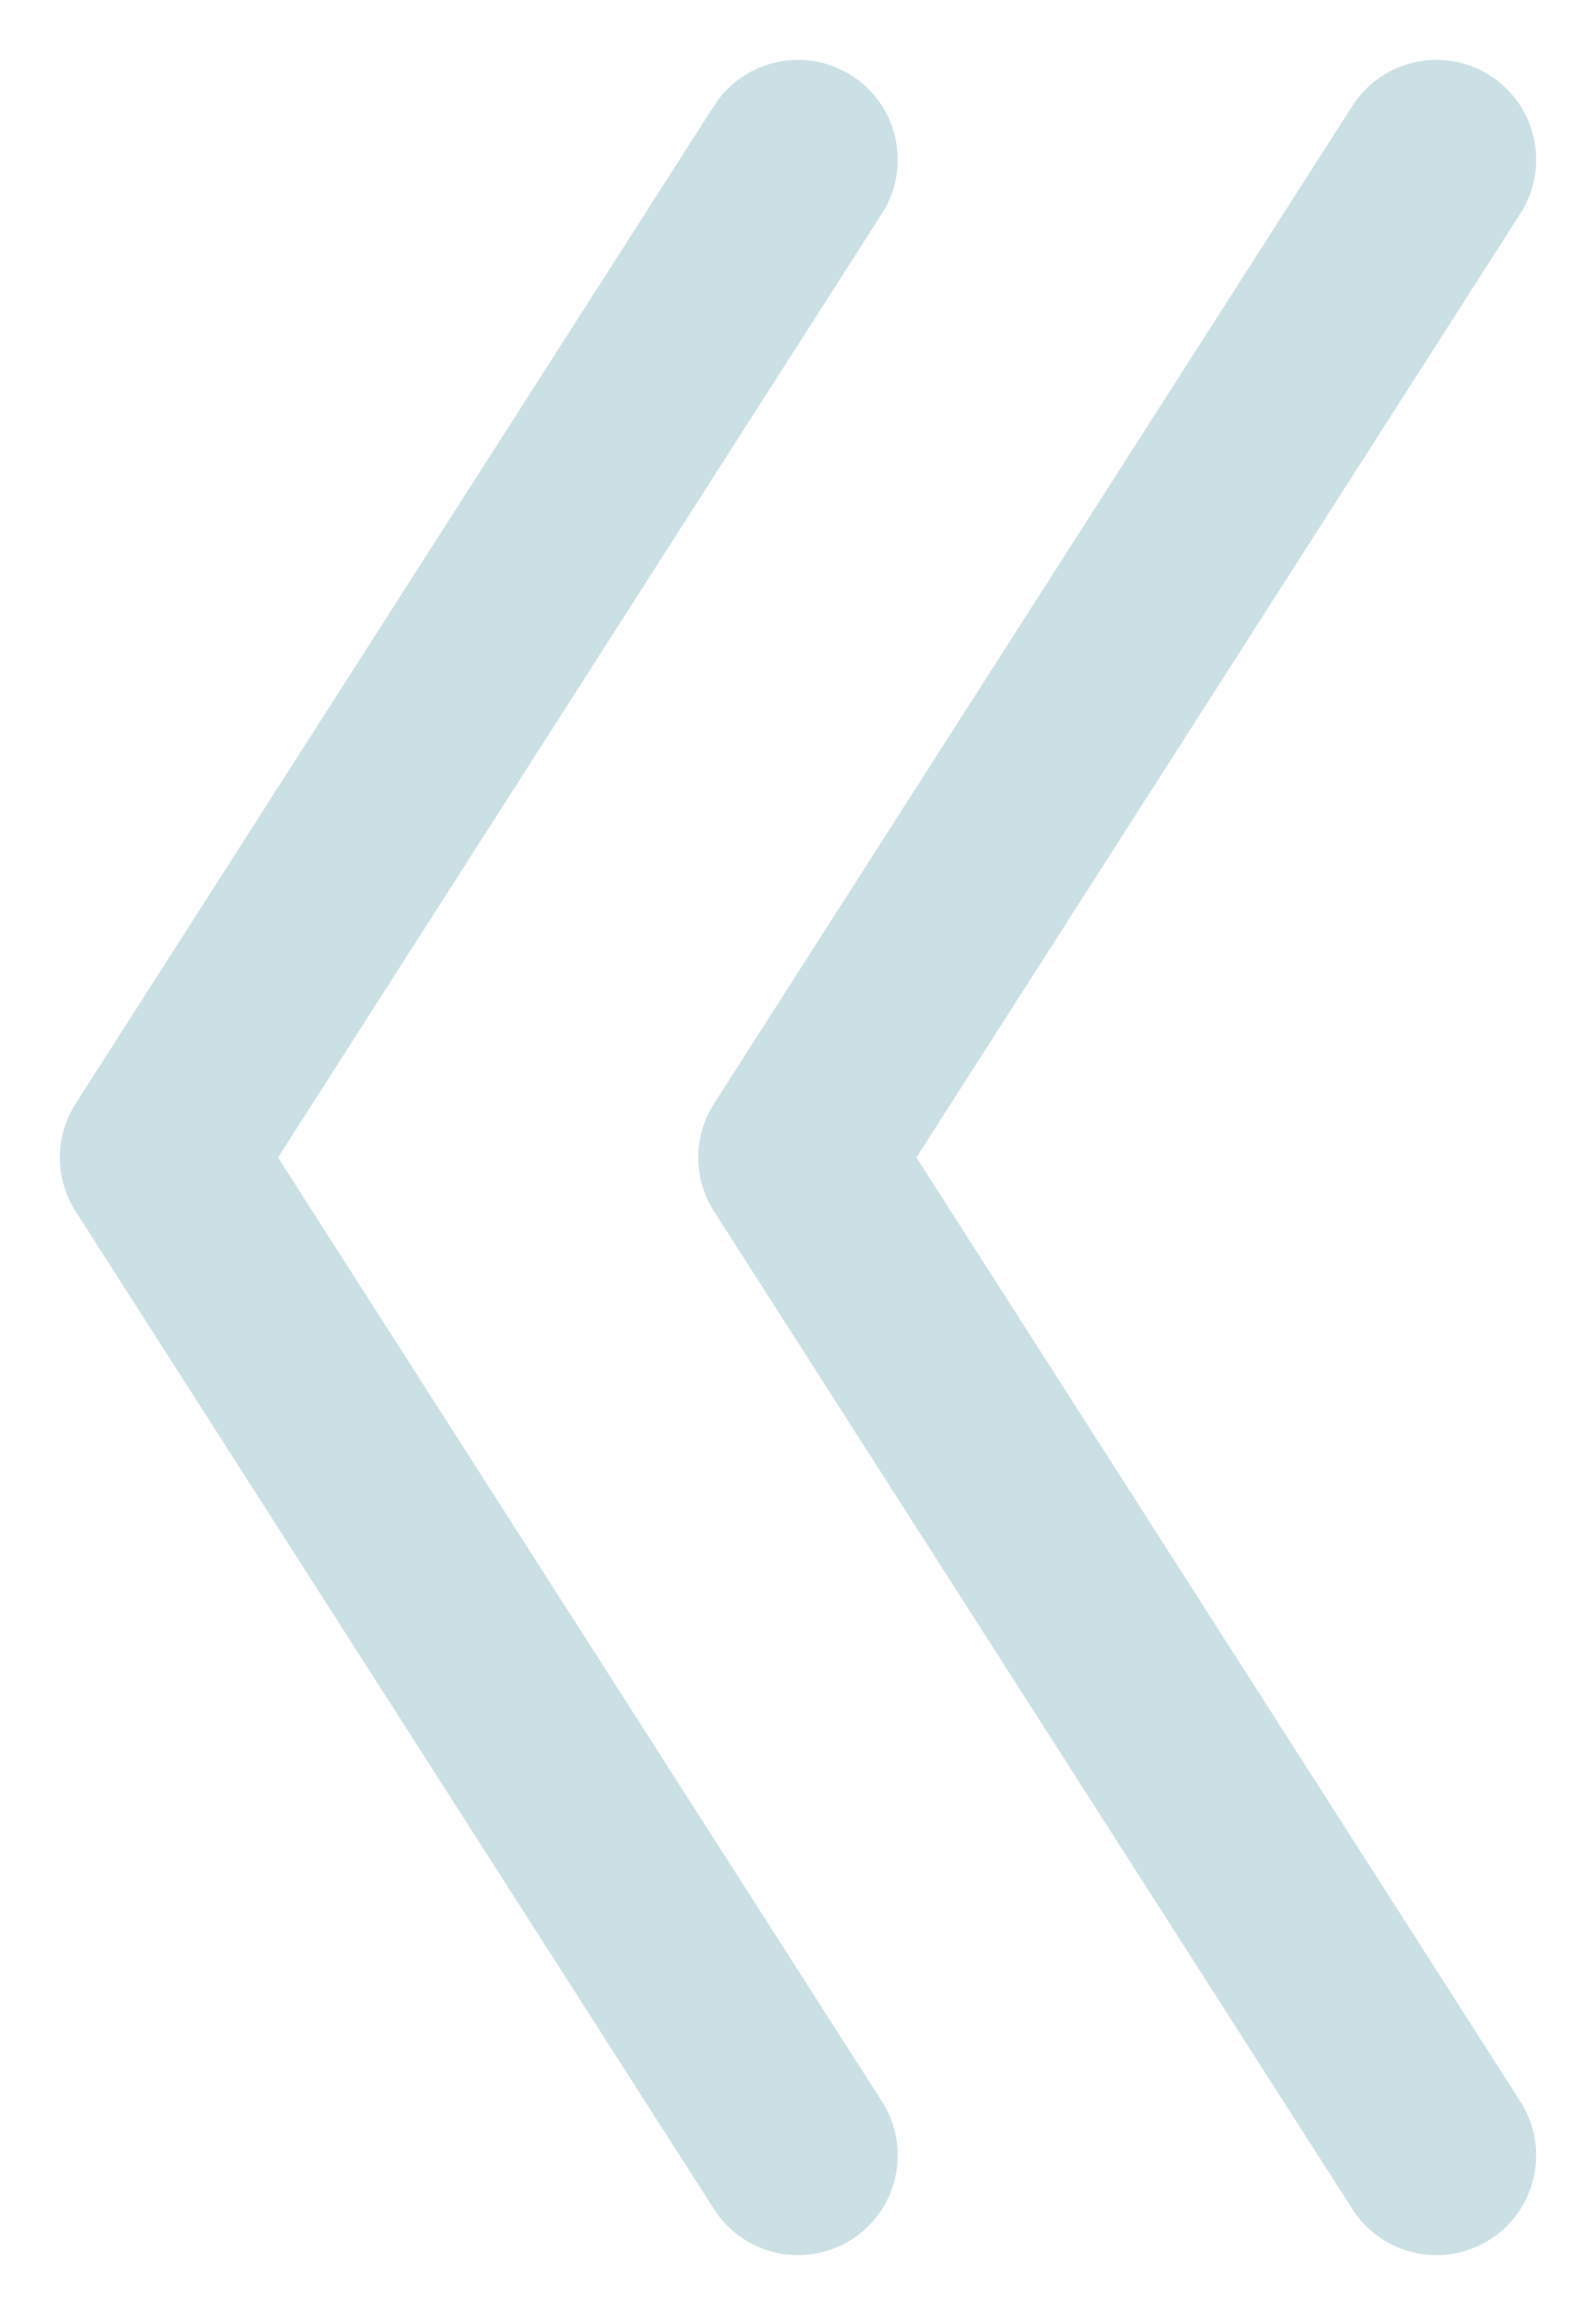
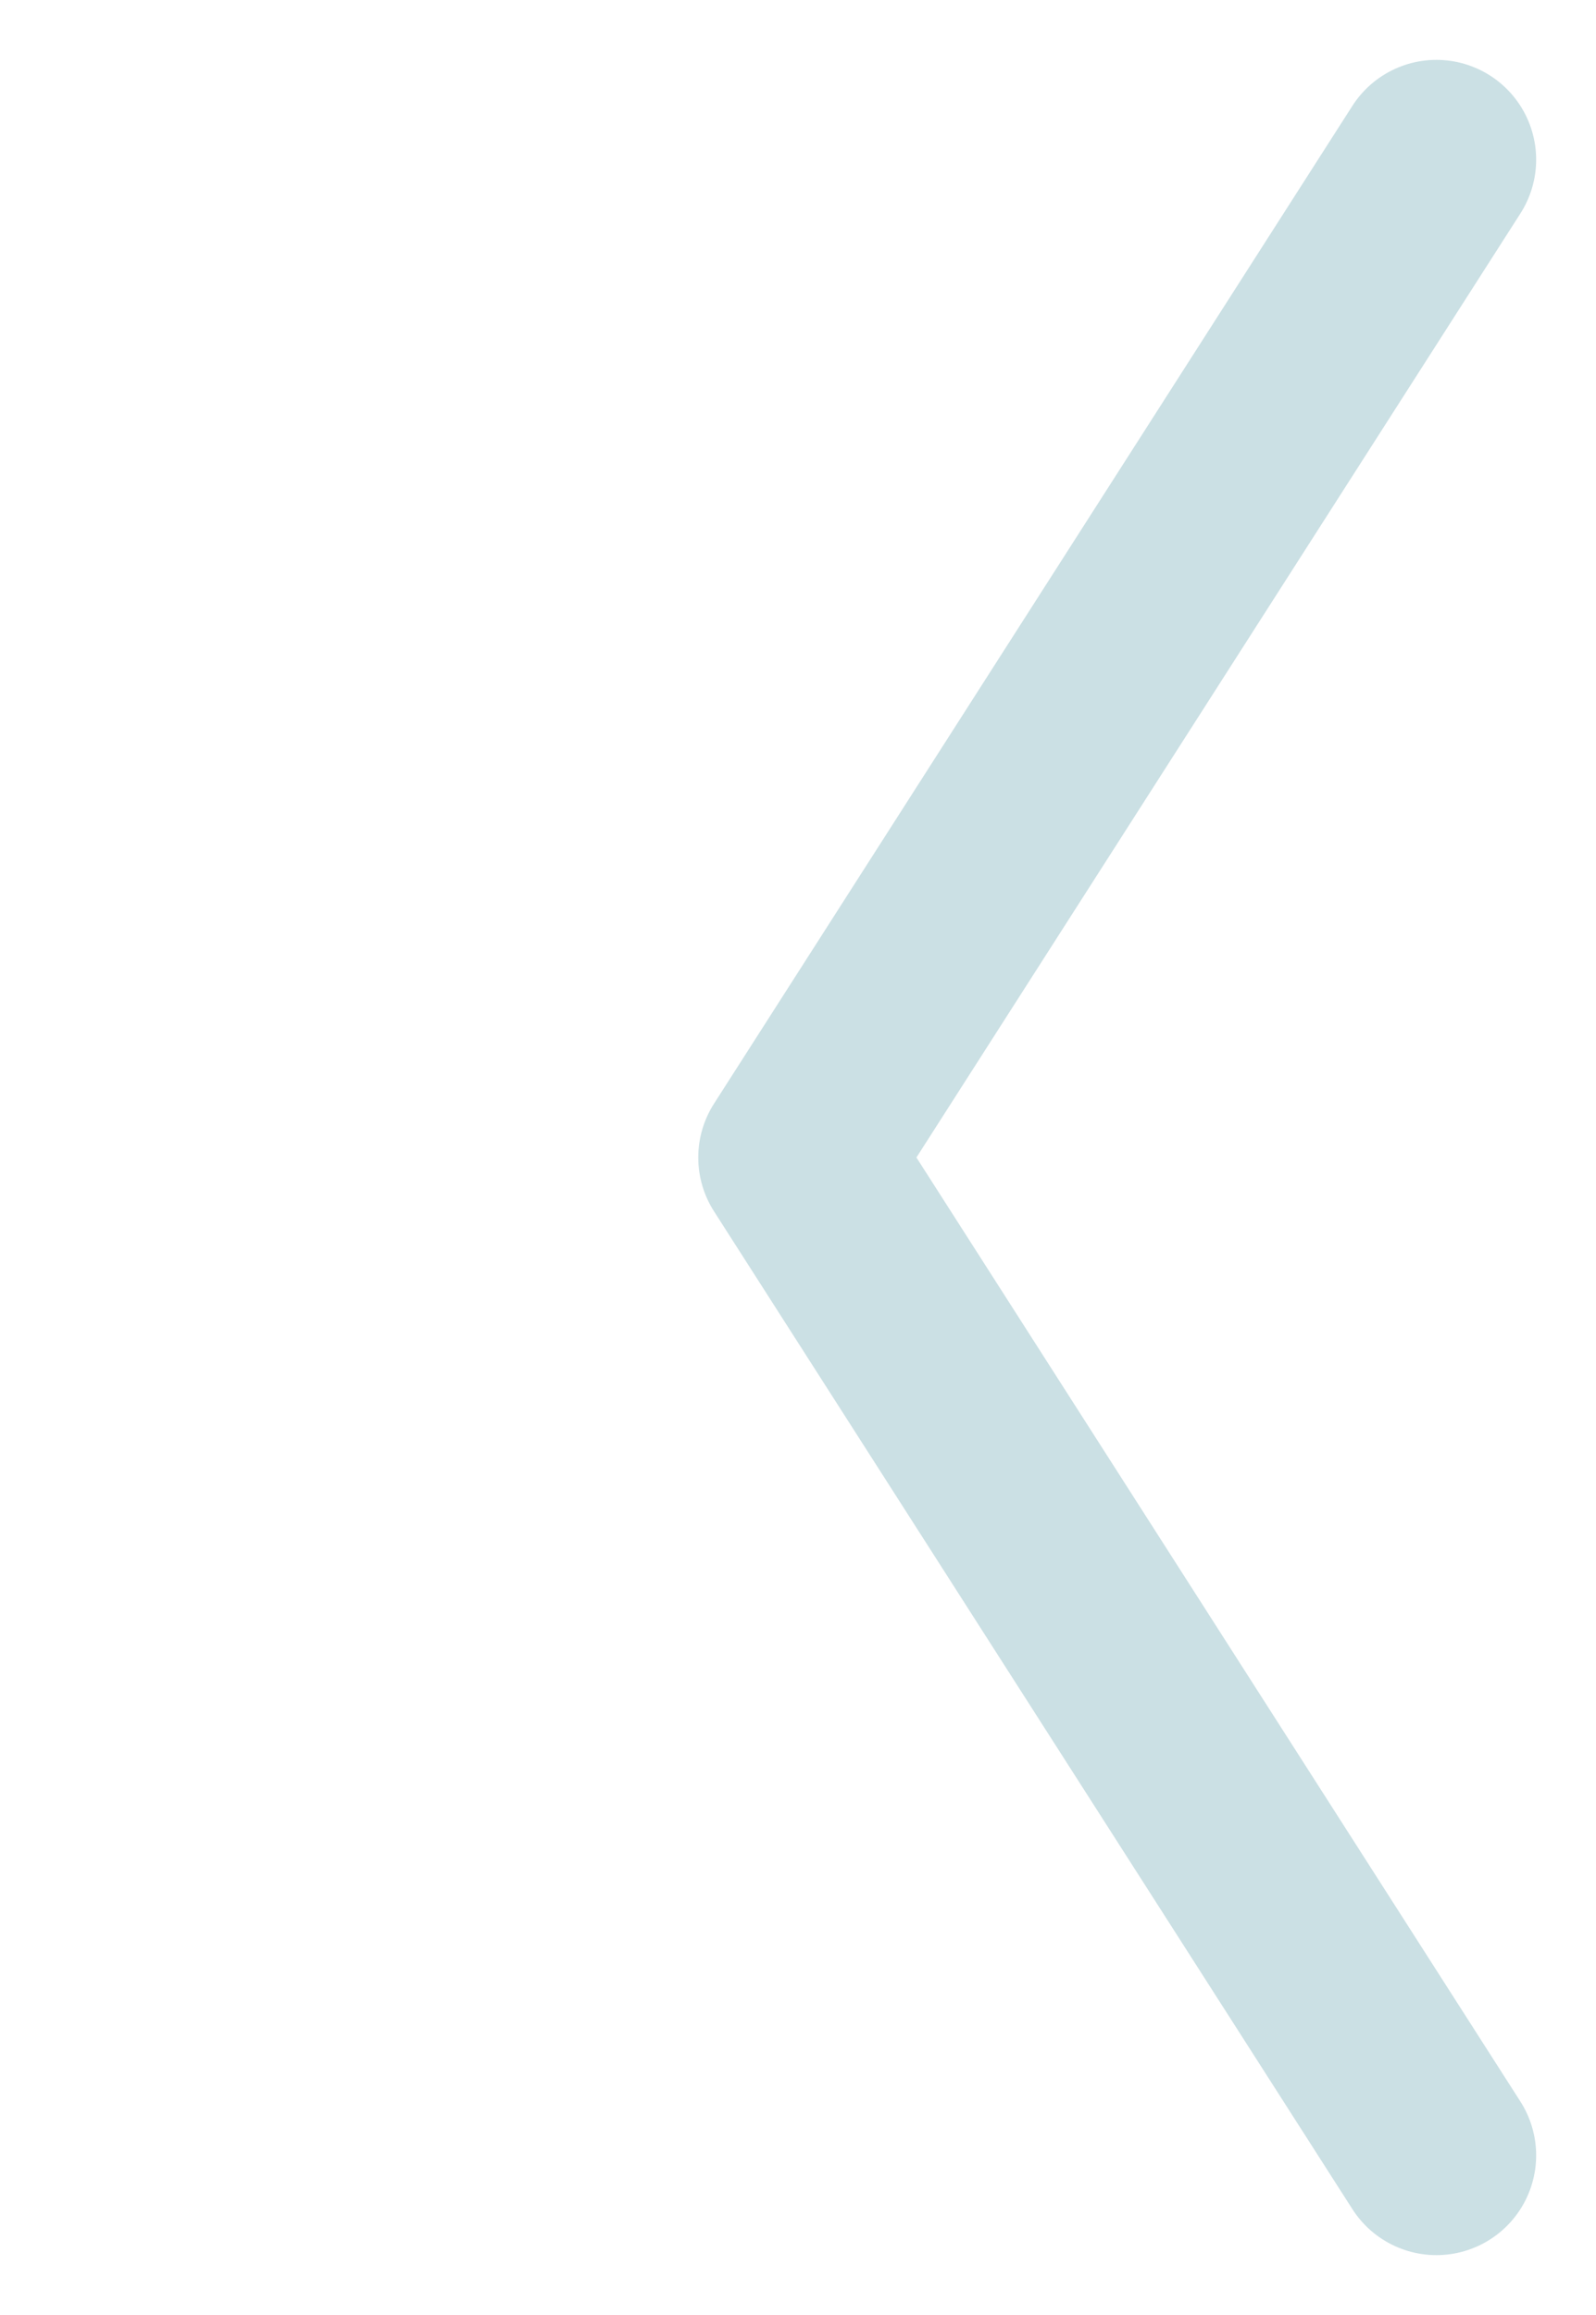
<svg xmlns="http://www.w3.org/2000/svg" width="20" height="29" viewBox="0 0 20 29" fill="none">
  <path d="M18 27L10 14.5L18 2" stroke="#CBE0E4" stroke-width="2.5" stroke-linecap="round" stroke-linejoin="round" />
-   <path d="M10 27L2 14.5L10 2" stroke="#CBE0E4" stroke-width="2.5" stroke-linecap="round" stroke-linejoin="round" />
</svg>